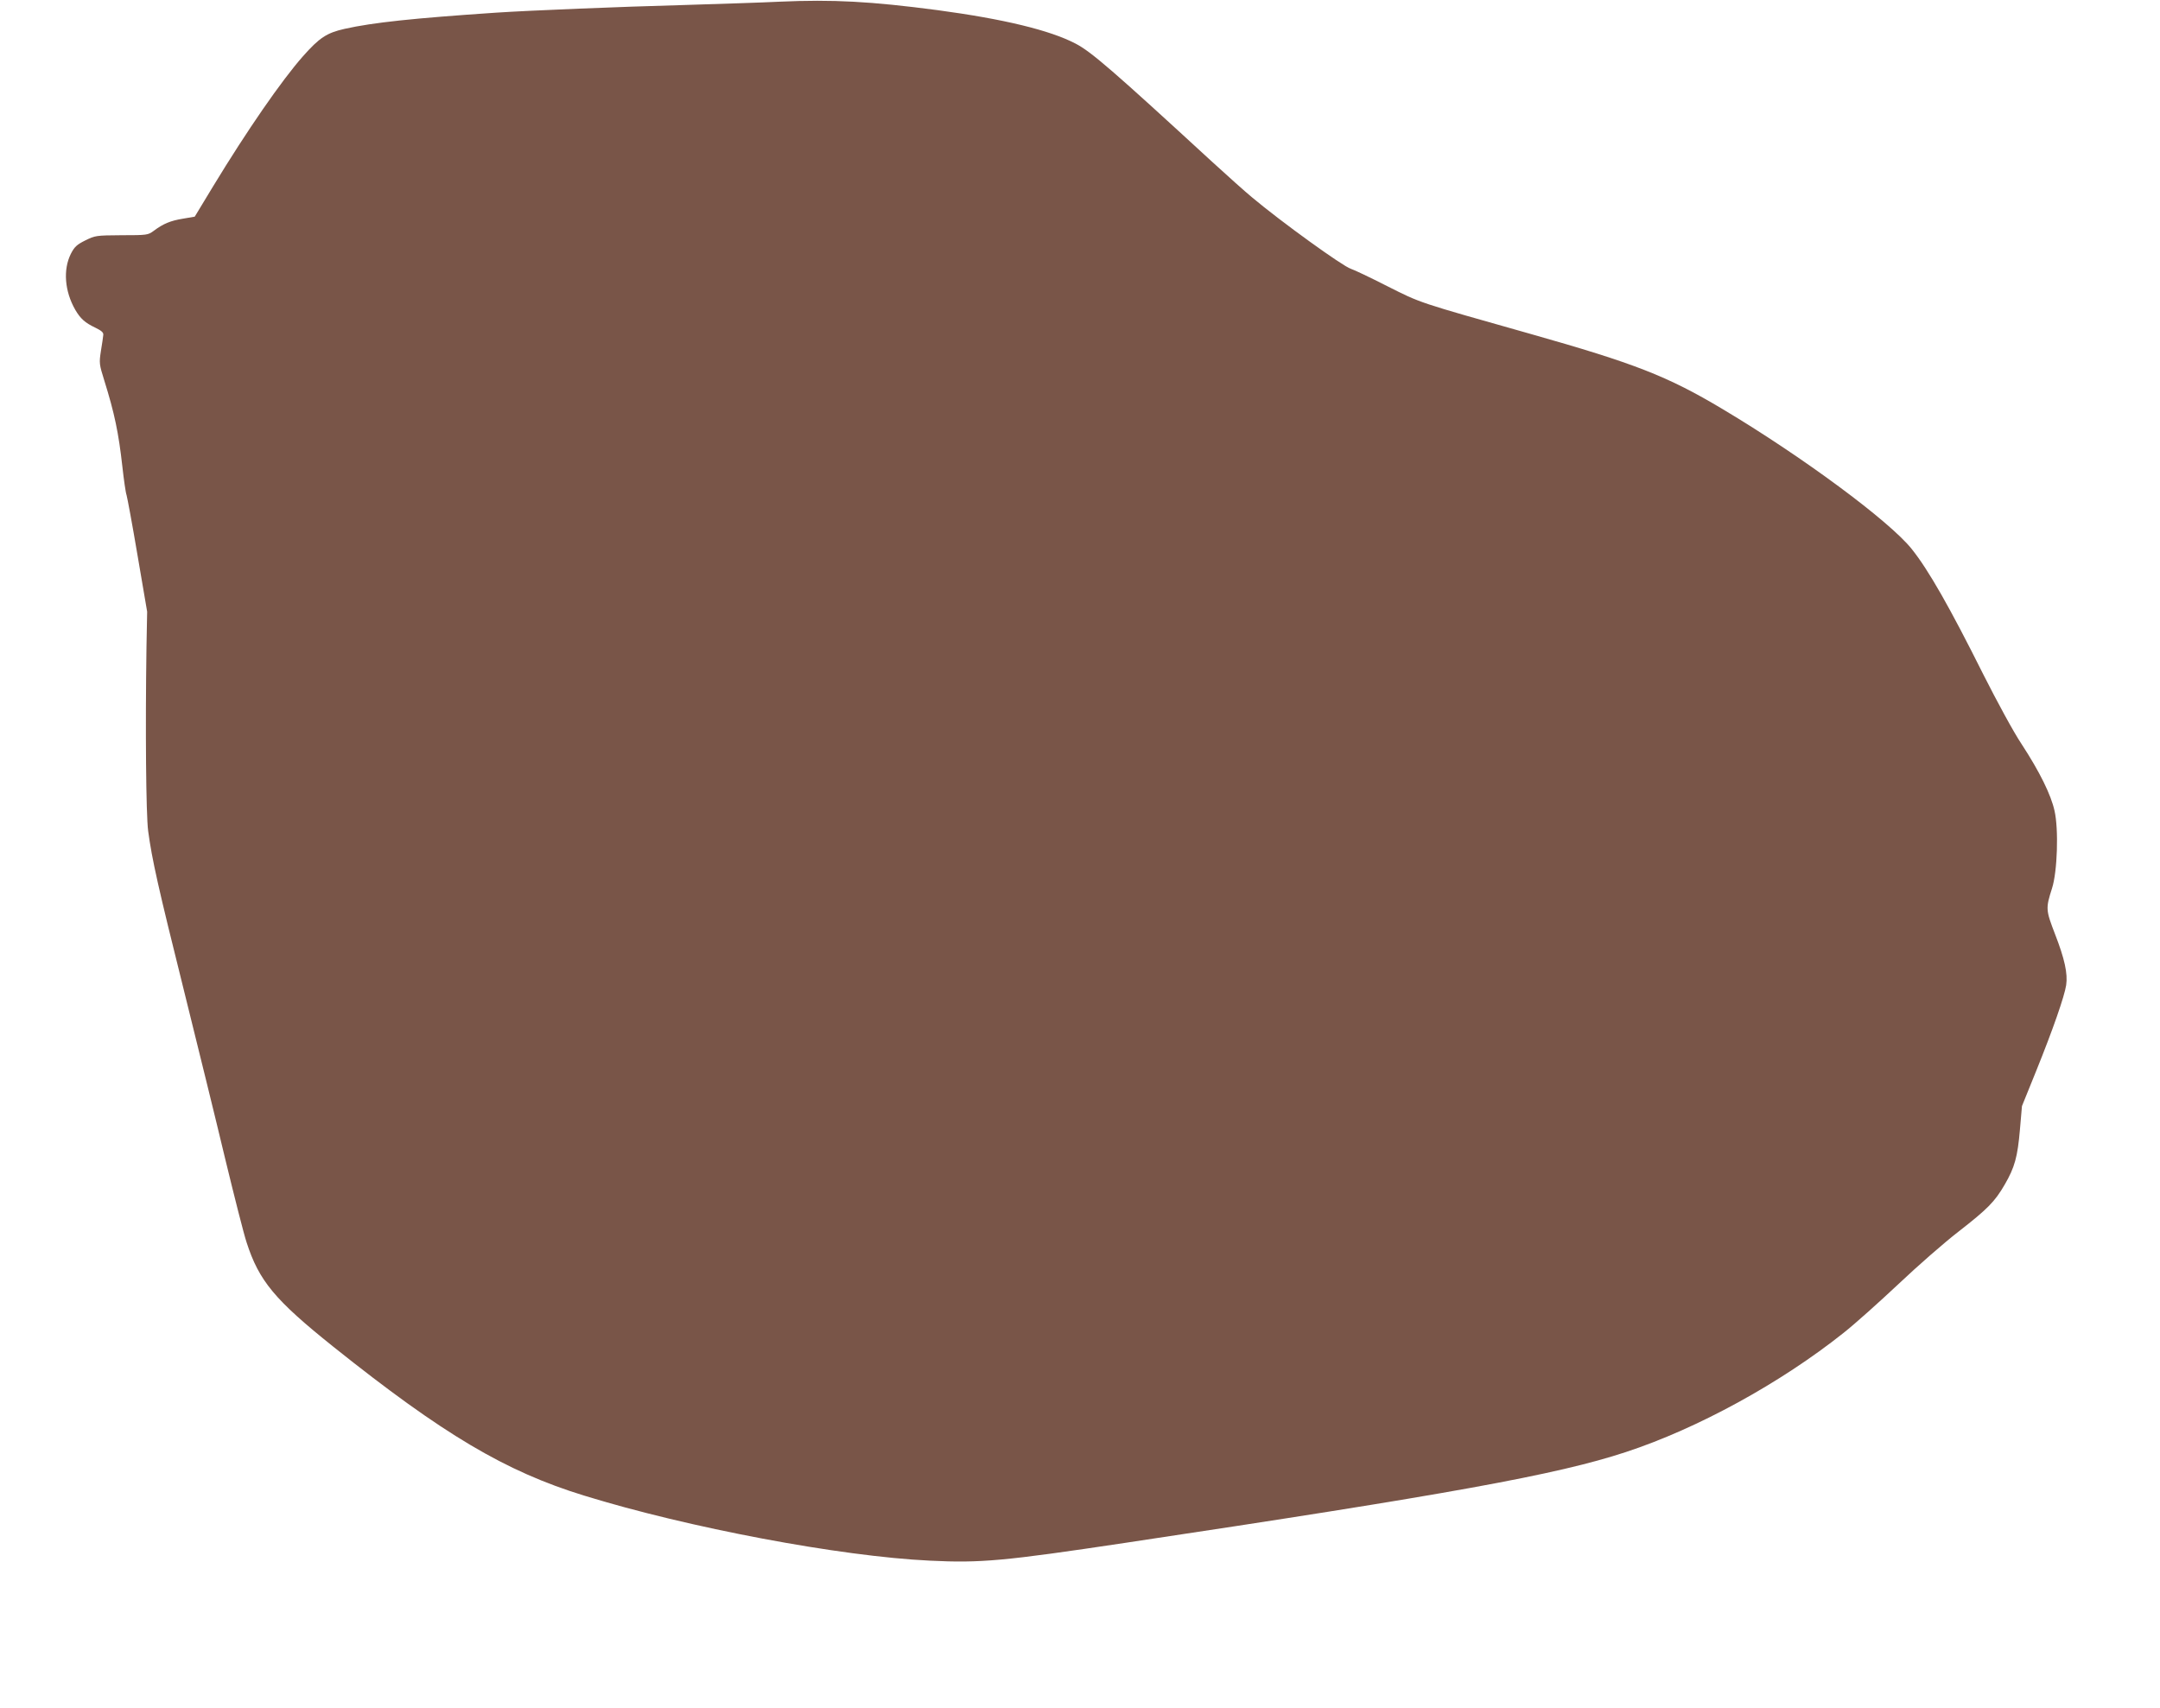
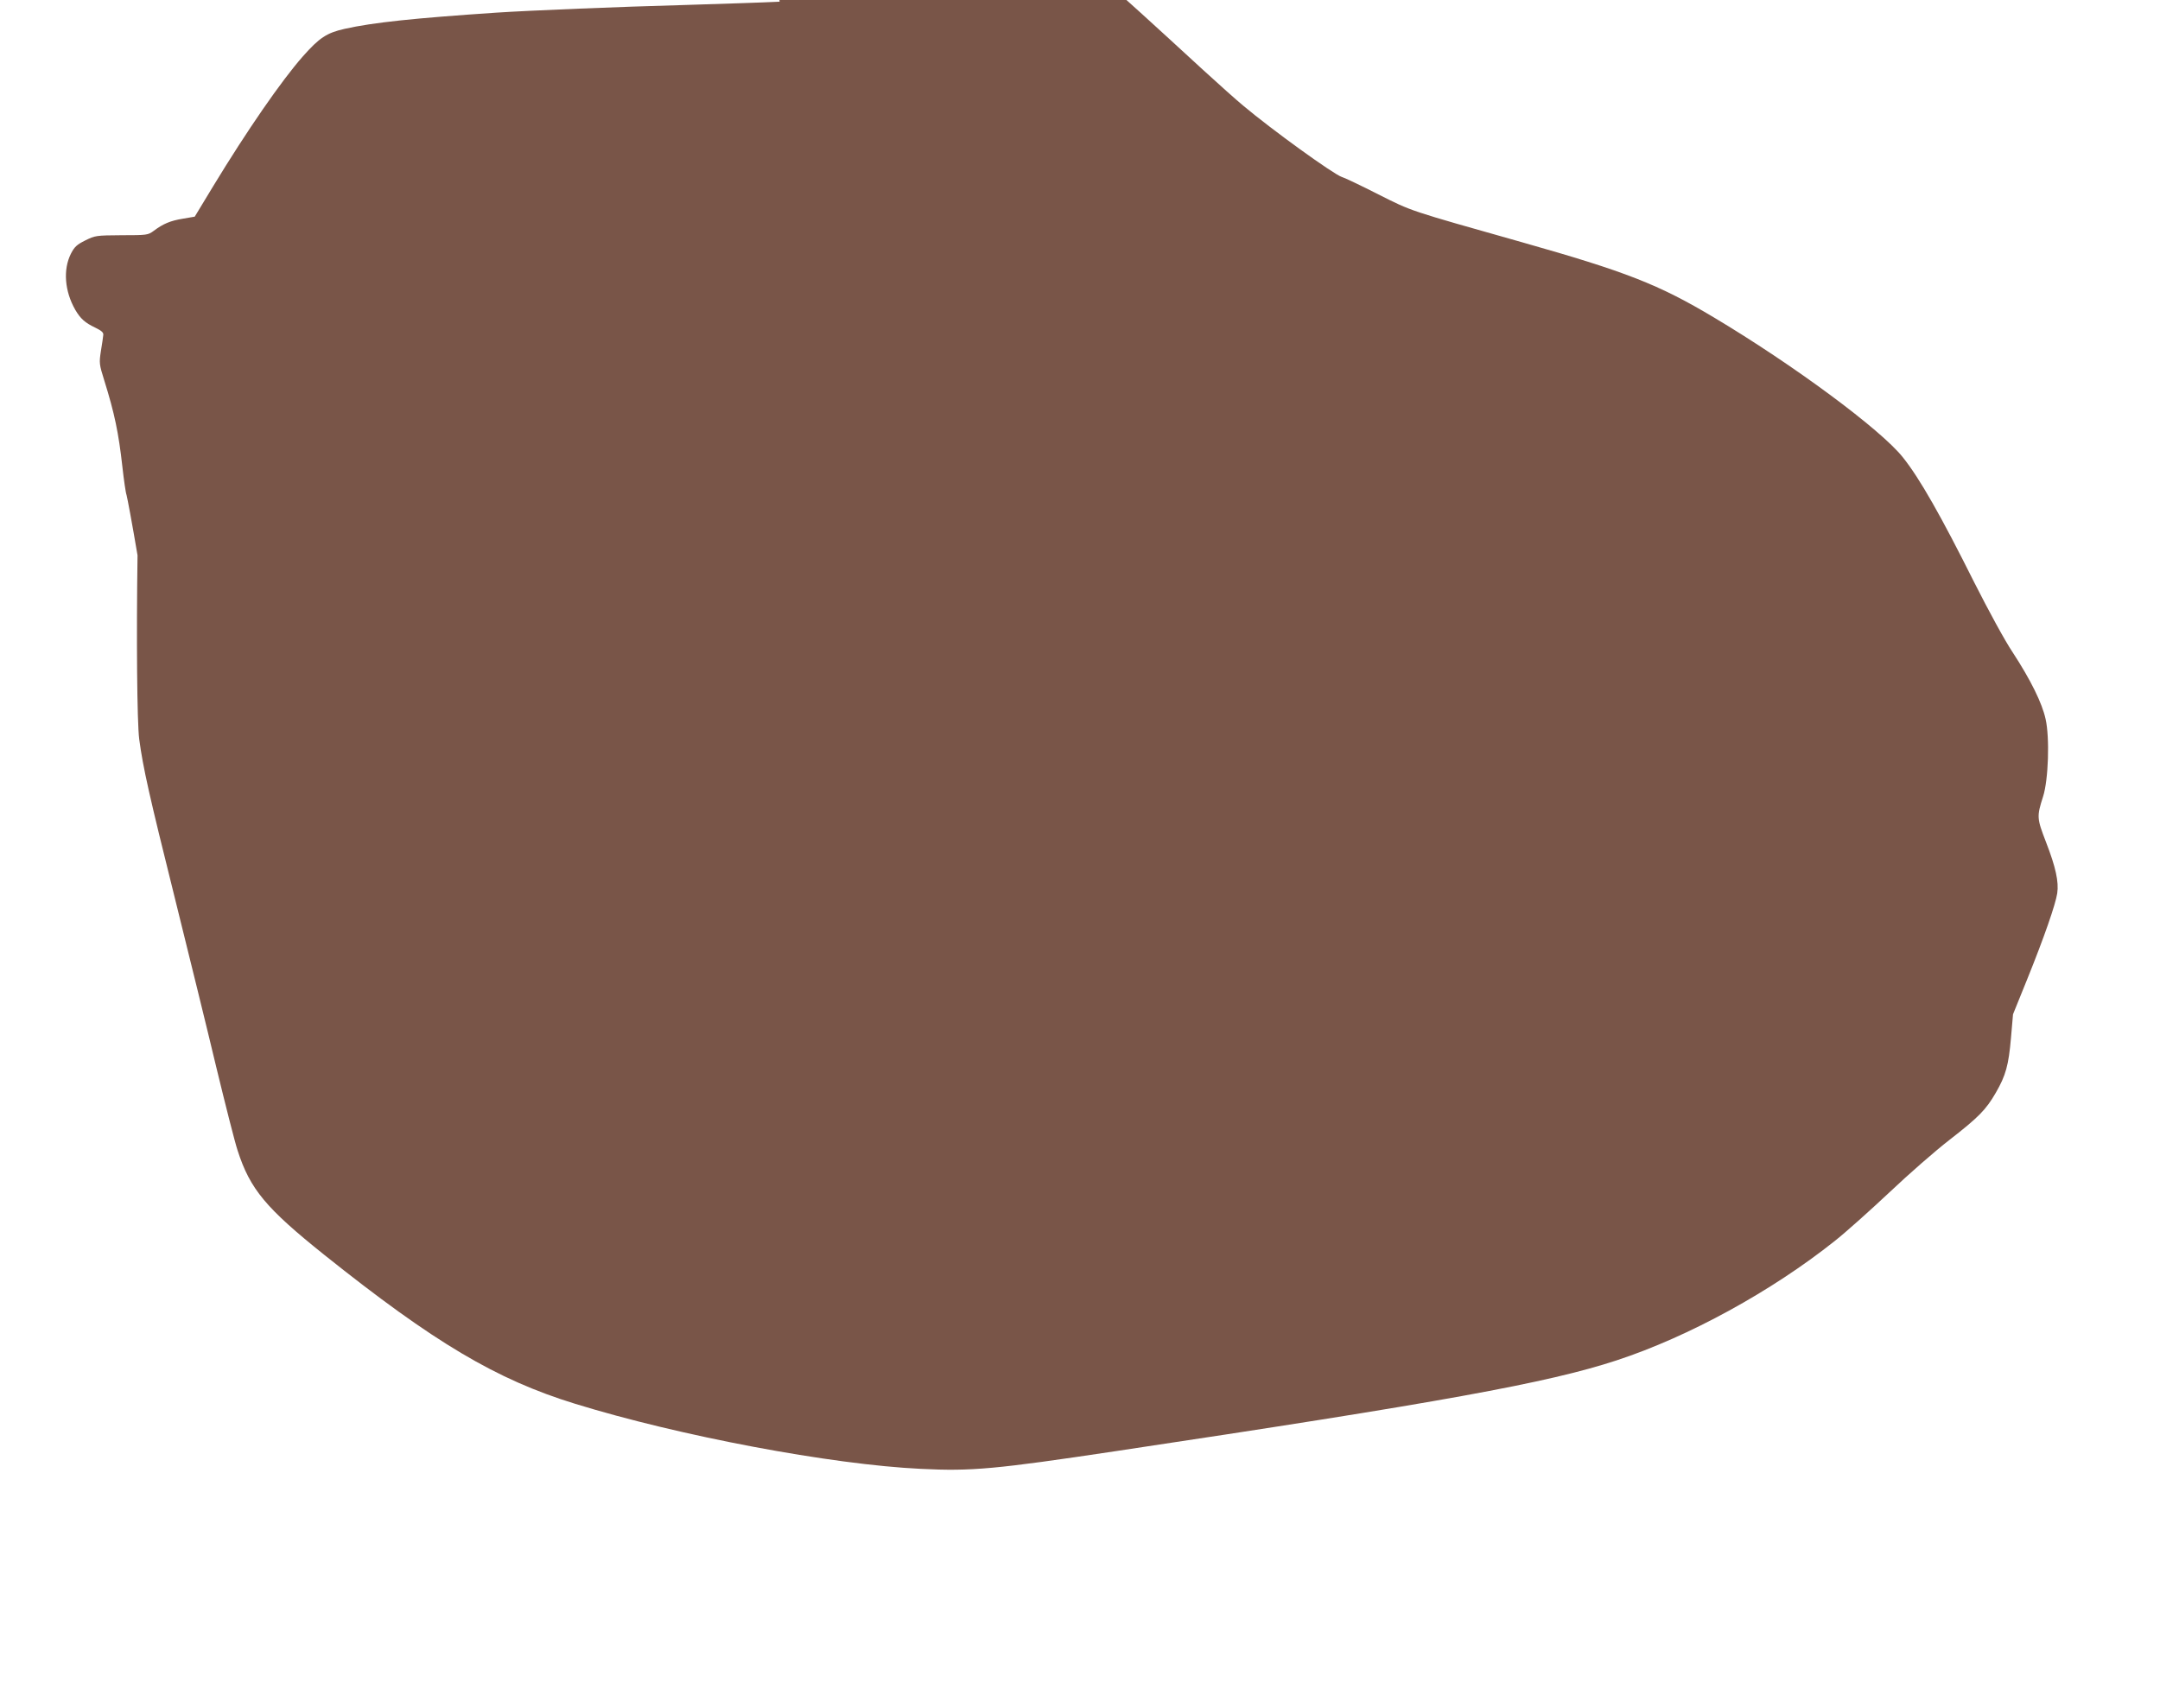
<svg xmlns="http://www.w3.org/2000/svg" version="1.0" width="1280pt" height="1012pt" viewBox="0 0 1280 1012" preserveAspectRatio="xMidYMid meet">
  <g transform="translate(0,1012) scale(0.1,-0.1)" fill="#795548" stroke="none">
-     <path d="M4620 10110 c-96 -5 -355 -13 -575 -20 -372 -10 -907 -32 -1105 -45 -489 -33 -728 -58 -898 -96 -106 -24 -149 -52 -248 -164 -126 -143 -330 -438 -531 -769 l-109 -180 -70 -12 c-74 -12 -117 -30 -173 -72 -34 -25 -39 -26 -190 -26 -153 -1 -157 -2 -216 -31 -50 -25 -64 -38 -85 -79 -47 -94 -37 -222 26 -332 31 -53 58 -77 119 -106 37 -18 49 -29 47 -43 -1 -11 -7 -54 -14 -95 -11 -72 -10 -79 20 -175 61 -195 85 -312 107 -509 9 -81 20 -158 25 -170 4 -13 34 -173 65 -357 l57 -334 -4 -210 c-7 -482 -3 -990 10 -1090 23 -171 59 -331 212 -945 81 -327 192 -777 245 -1000 54 -223 110 -444 126 -492 74 -230 168 -342 514 -619 651 -520 1020 -739 1485 -882 618 -191 1520 -361 2050 -386 302 -15 441 -2 1155 105 1928 289 2560 404 2968 538 427 140 919 410 1292 707 66 52 212 183 326 290 113 107 272 246 355 310 172 134 215 177 274 279 59 102 76 163 90 326 l12 139 85 210 c99 245 167 441 177 507 10 68 -9 155 -66 302 -55 143 -56 152 -18 271 32 99 40 350 15 460 -21 95 -88 231 -195 395 -47 70 -144 249 -227 413 -198 396 -324 618 -424 743 -131 165 -649 548 -1120 829 -328 196 -521 271 -1139 446 -676 191 -648 182 -849 283 -102 52 -199 98 -216 103 -48 15 -415 280 -585 423 -39 32 -146 128 -238 212 -587 540 -716 652 -809 700 -152 79 -424 145 -818 198 -395 52 -619 64 -935 50z" />
+     <path d="M4620 10110 c-96 -5 -355 -13 -575 -20 -372 -10 -907 -32 -1105 -45 -489 -33 -728 -58 -898 -96 -106 -24 -149 -52 -248 -164 -126 -143 -330 -438 -531 -769 l-109 -180 -70 -12 c-74 -12 -117 -30 -173 -72 -34 -25 -39 -26 -190 -26 -153 -1 -157 -2 -216 -31 -50 -25 -64 -38 -85 -79 -47 -94 -37 -222 26 -332 31 -53 58 -77 119 -106 37 -18 49 -29 47 -43 -1 -11 -7 -54 -14 -95 -11 -72 -10 -79 20 -175 61 -195 85 -312 107 -509 9 -81 20 -158 25 -170 4 -13 34 -173 65 -357 c-7 -482 -3 -990 10 -1090 23 -171 59 -331 212 -945 81 -327 192 -777 245 -1000 54 -223 110 -444 126 -492 74 -230 168 -342 514 -619 651 -520 1020 -739 1485 -882 618 -191 1520 -361 2050 -386 302 -15 441 -2 1155 105 1928 289 2560 404 2968 538 427 140 919 410 1292 707 66 52 212 183 326 290 113 107 272 246 355 310 172 134 215 177 274 279 59 102 76 163 90 326 l12 139 85 210 c99 245 167 441 177 507 10 68 -9 155 -66 302 -55 143 -56 152 -18 271 32 99 40 350 15 460 -21 95 -88 231 -195 395 -47 70 -144 249 -227 413 -198 396 -324 618 -424 743 -131 165 -649 548 -1120 829 -328 196 -521 271 -1139 446 -676 191 -648 182 -849 283 -102 52 -199 98 -216 103 -48 15 -415 280 -585 423 -39 32 -146 128 -238 212 -587 540 -716 652 -809 700 -152 79 -424 145 -818 198 -395 52 -619 64 -935 50z" />
  </g>
</svg>